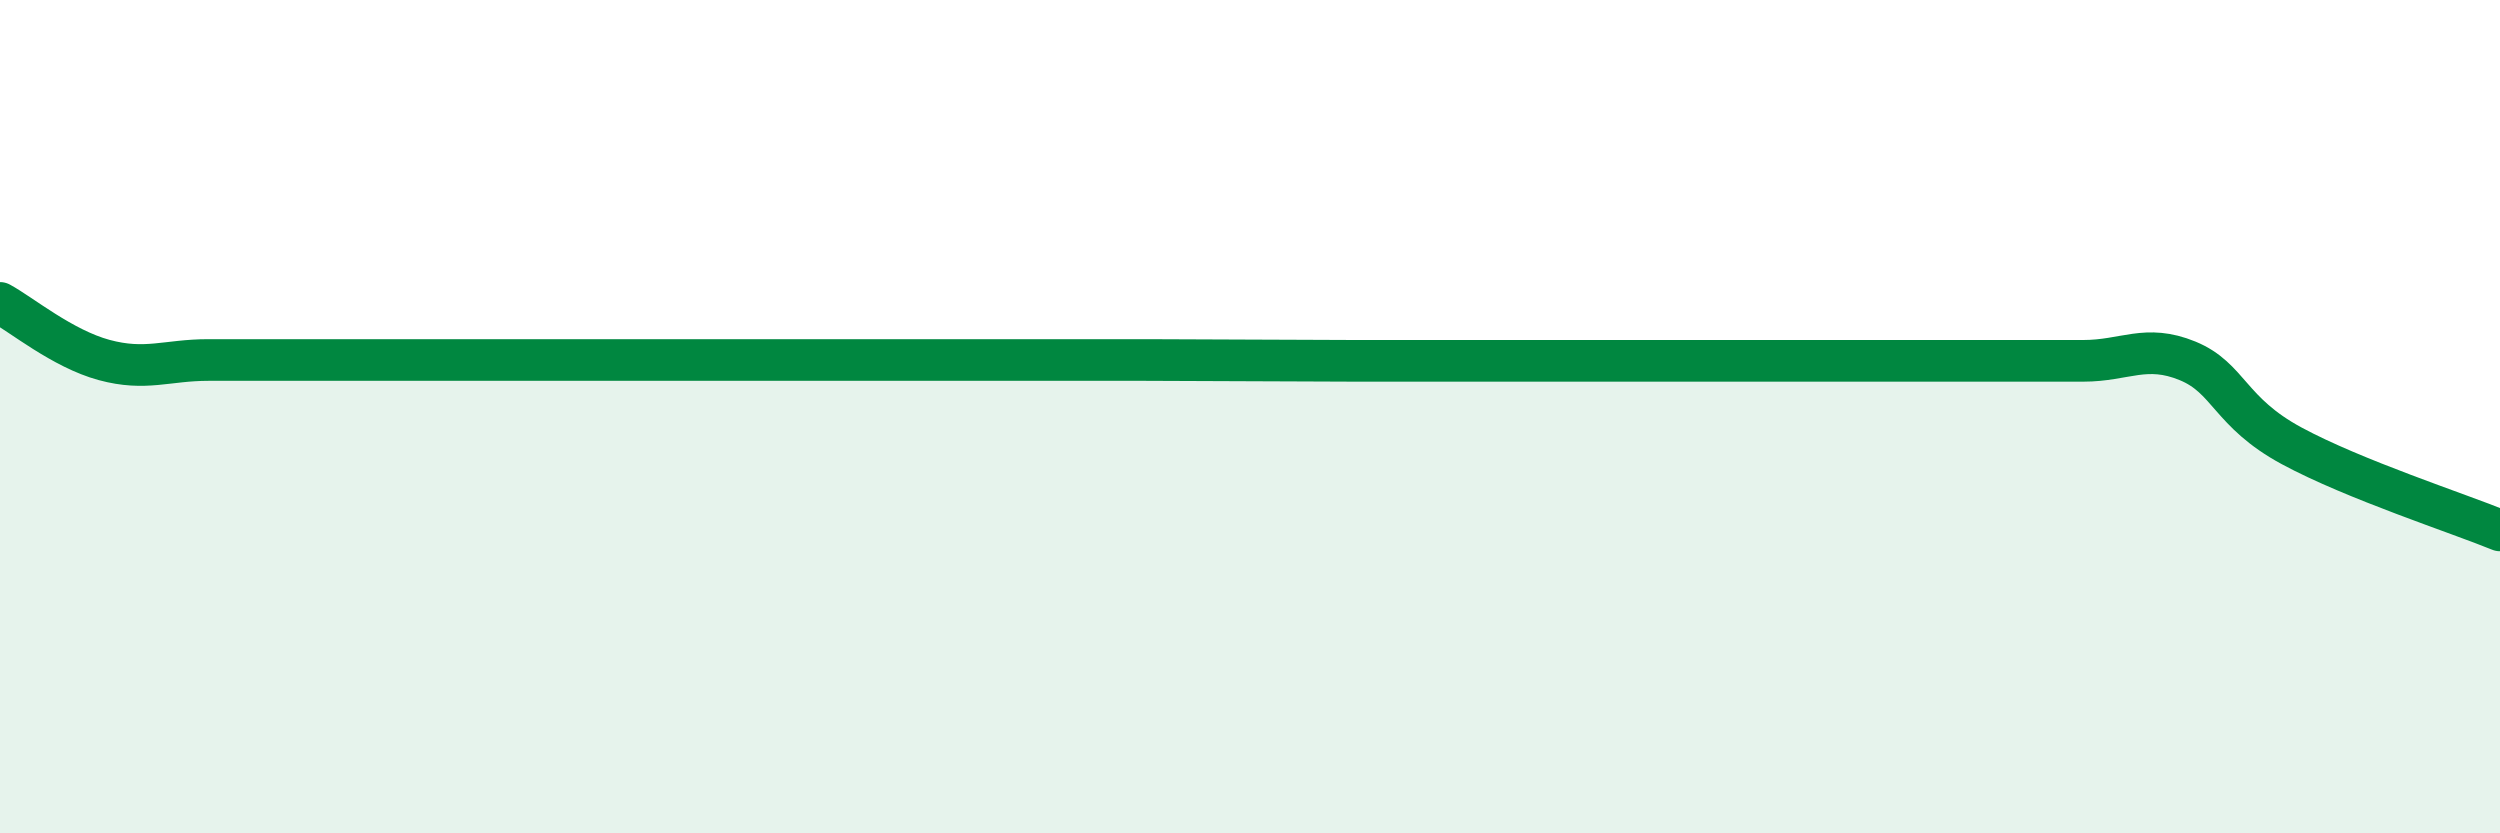
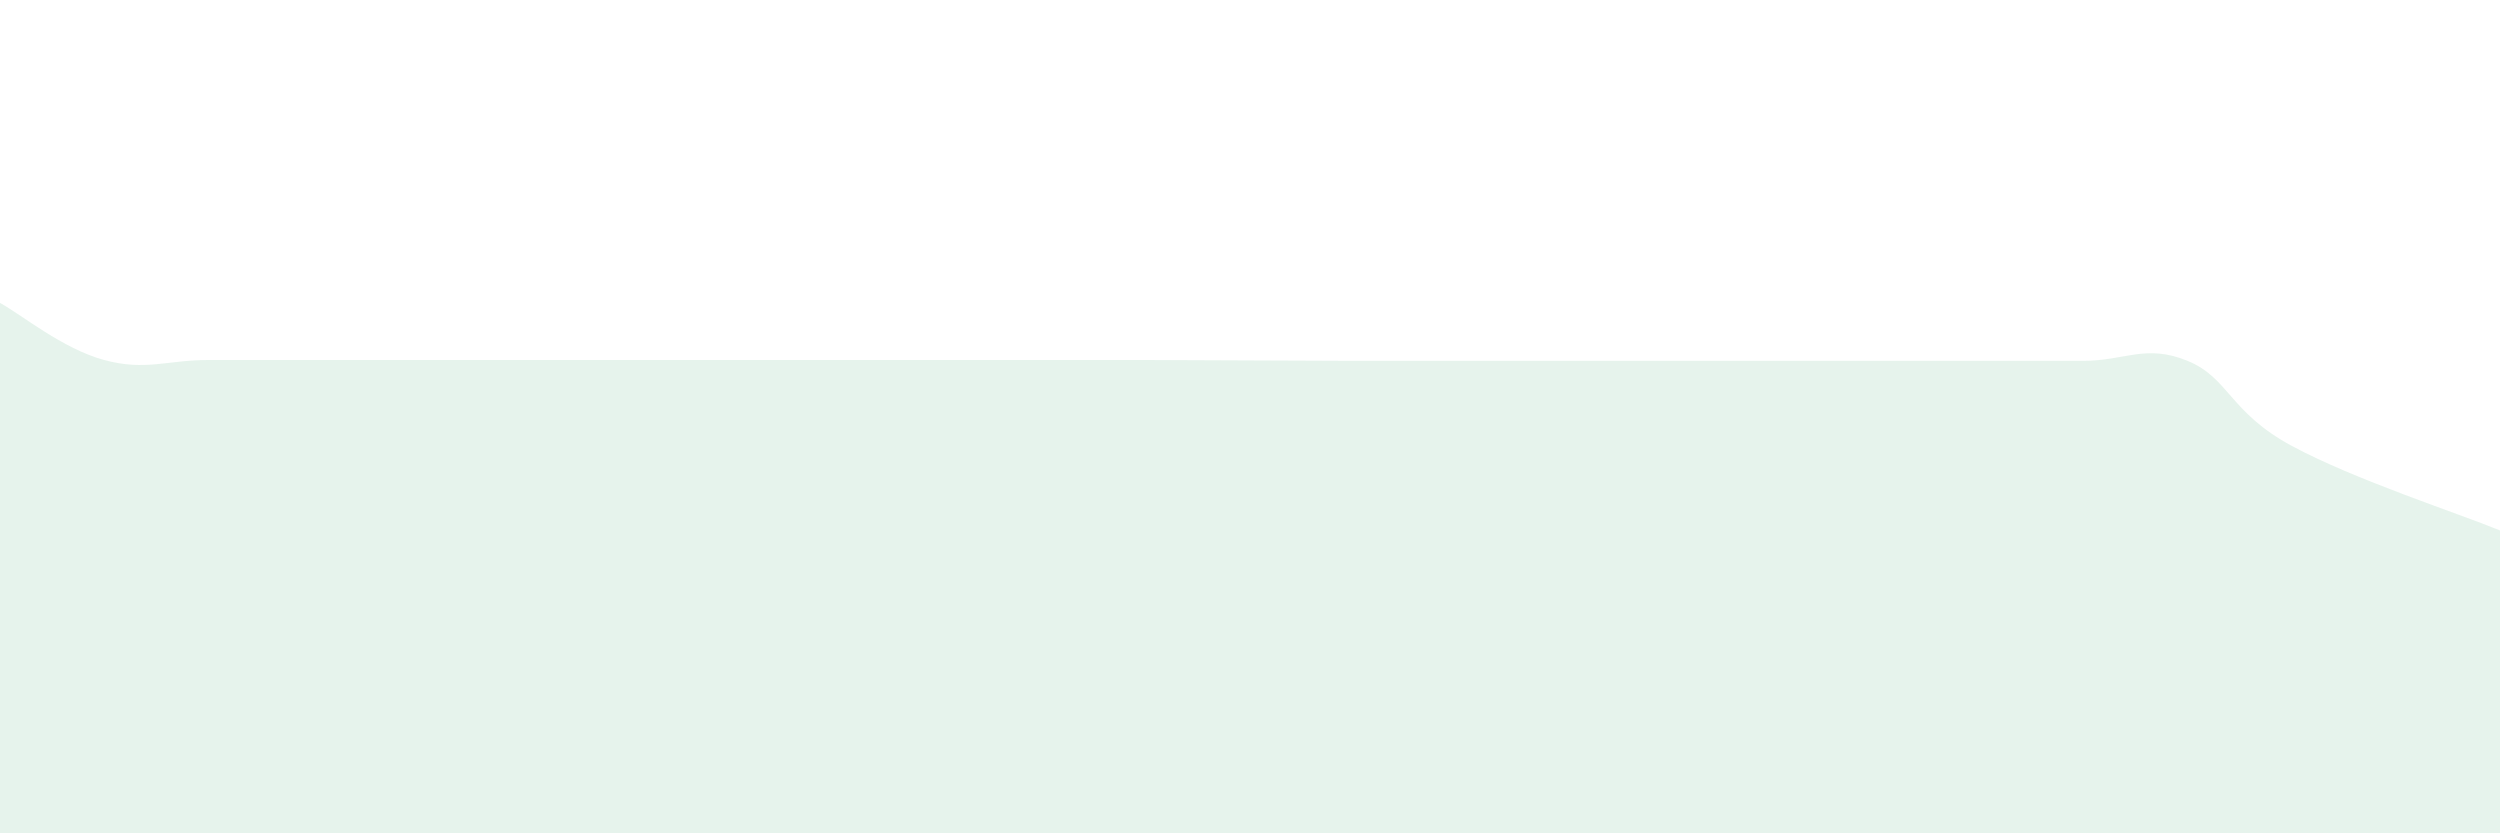
<svg xmlns="http://www.w3.org/2000/svg" width="60" height="20" viewBox="0 0 60 20">
  <path d="M 0,7.27 C 0.5,7.54 1.5,8.37 2.5,8.64 C 3.5,8.91 4,8.64 5,8.64 C 6,8.64 6.5,8.64 7.5,8.64 C 8.5,8.64 9,8.64 10,8.64 C 11,8.64 11.5,8.64 12.5,8.64 C 13.5,8.64 14,8.64 15,8.64 C 16,8.64 16.5,8.64 17.5,8.64 C 18.5,8.64 19,8.64 20,8.64 C 21,8.64 21.5,8.64 22.5,8.64 C 23.5,8.64 24,8.64 25,8.64 C 26,8.64 26.5,8.64 27.5,8.64 C 28.5,8.64 29,8.65 30,8.65 C 31,8.65 31.5,8.66 32.5,8.66 C 33.5,8.66 34,8.66 35,8.66 C 36,8.66 36.5,8.66 37.5,8.66 C 38.5,8.66 39,8.66 40,8.66 C 41,8.66 41.5,8.66 42.5,8.66 C 43.5,8.66 44,8.66 45,8.66 C 46,8.66 46.5,8.66 47.5,8.66 C 48.5,8.66 49,8.66 50,8.66 C 51,8.66 51.5,8.25 52.5,8.66 C 53.5,9.07 53.5,9.89 55,10.7 C 56.5,11.51 59,12.32 60,12.73L60 20L0 20Z" fill="#008740" opacity="0.1" stroke-linecap="round" stroke-linejoin="round" />
-   <path d="M 0,7.27 C 0.5,7.54 1.5,8.37 2.5,8.64 C 3.5,8.91 4,8.64 5,8.64 C 6,8.64 6.5,8.64 7.5,8.64 C 8.5,8.64 9,8.64 10,8.64 C 11,8.64 11.5,8.64 12.5,8.64 C 13.5,8.64 14,8.64 15,8.64 C 16,8.64 16.5,8.64 17.5,8.64 C 18.5,8.64 19,8.64 20,8.64 C 21,8.64 21.5,8.64 22.5,8.64 C 23.5,8.64 24,8.64 25,8.64 C 26,8.64 26.5,8.64 27.5,8.64 C 28.5,8.64 29,8.65 30,8.65 C 31,8.65 31.5,8.66 32.5,8.66 C 33.5,8.66 34,8.66 35,8.66 C 36,8.66 36.5,8.66 37.5,8.66 C 38.5,8.66 39,8.66 40,8.66 C 41,8.66 41.5,8.66 42.5,8.66 C 43.5,8.66 44,8.66 45,8.66 C 46,8.66 46.5,8.66 47.5,8.66 C 48.5,8.66 49,8.66 50,8.66 C 51,8.66 51.5,8.25 52.5,8.66 C 53.5,9.07 53.5,9.89 55,10.7 C 56.5,11.51 59,12.32 60,12.73" stroke="#008740" stroke-width="1" fill="none" stroke-linecap="round" stroke-linejoin="round" />
</svg>